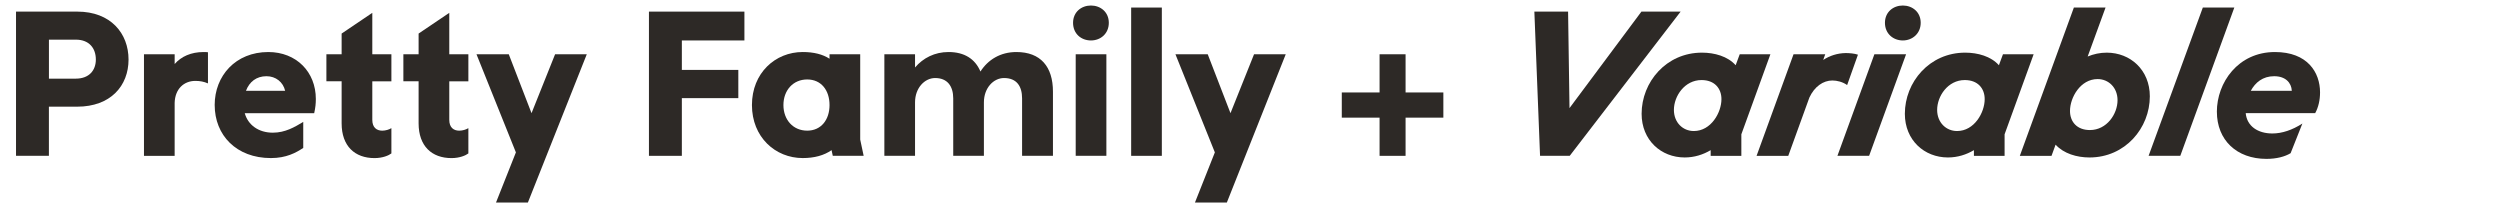
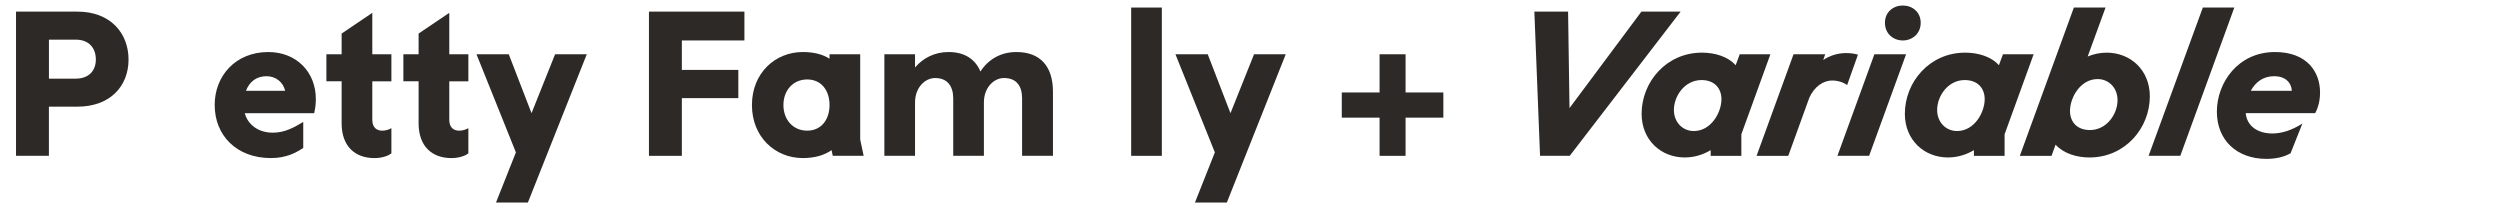
<svg xmlns="http://www.w3.org/2000/svg" id="Layer_1" viewBox="0 0 1920 160">
  <defs>
    <style>.cls-1{fill:#2d2926;stroke-width:0px;}</style>
  </defs>
  <path class="cls-1" d="m12.3,8.92h47.11c25.58,0,39.31,16.69,39.31,36.82s-13.73,36.19-39.47,36.19h-21.69v37.75H12.3V8.92Zm45.87,51.48c10.45,0,15.44-6.55,15.44-14.66,0-8.58-4.99-15.29-15.44-15.29h-20.59v29.95h20.59Z" />
-   <path class="cls-1" d="m110.58,41.68h23.56v7.49c4.99-5.77,12.64-9.2,22.15-9.2,1.25,0,2.34,0,3.43.16v23.87h-.16c-2.81-1.25-5.93-1.87-9.52-1.87-8.74,0-15.6,6.08-15.91,16.85v40.72h-23.56V41.68Z" />
  <path class="cls-1" d="m164.87,80.68c0-22.46,16.07-40.72,41.19-40.72,21.53,0,36.5,15.29,36.5,36.04,0,3.59-.31,6.55-1.25,10.92h-53.35c2.5,9.05,10.61,14.98,21.53,14.98,9.67,0,16.85-4.37,23.4-8.27v19.97c-5.62,3.74-13.1,7.8-24.8,7.8-26.68,0-43.21-17.63-43.21-40.72Zm54.13-10.92c-1.56-6.71-7.18-11.23-14.35-11.23-7.64,0-13.11,4.21-15.76,11.23h30.11Z" />
  <path class="cls-1" d="m262.37,94.72v-32.29h-11.7v-20.75h11.7v-15.91l23.56-15.91v31.83h14.66v20.75h-14.66v29.64c0,5.77,3.28,8.27,7.64,8.27,2.65,0,5.46-.94,6.86-1.87h.16v19.34c-2.03,1.56-6.71,3.59-12.95,3.59-15.13,0-25.27-9.2-25.27-26.68Z" />
  <path class="cls-1" d="m321.49,94.72v-32.29h-11.7v-20.75h11.7v-15.91l23.56-15.91v31.83h14.66v20.75h-14.66v29.64c0,5.77,3.28,8.27,7.64,8.27,2.65,0,5.46-.94,6.86-1.87h.16v19.34c-2.03,1.56-6.71,3.59-12.95,3.59-15.13,0-25.27-9.2-25.27-26.68Z" />
  <path class="cls-1" d="m396.21,117.03l-30.27-75.35h24.8l17.47,45.24,18.1-45.24h24.34l-45.24,113.88h-24.49l15.29-38.53Z" />
  <path class="cls-1" d="m498.39,8.92h73.32v22.15h-48.05v22.62h43.37v21.68h-43.37v44.31h-25.27V8.92Z" />
  <path class="cls-1" d="m638.64,115.31c-5.77,4.06-13.26,6.08-22.15,6.08-21.06,0-39-16.07-39-40.72s17.94-40.72,39-40.72c8.42,0,15.29,1.72,20.59,5.15v-3.43h23.56v65.52l2.65,12.48h-23.71l-.94-4.37Zm-1.56-34.63c0-11.39-6.4-19.66-17.16-19.66s-18.25,8.27-18.25,19.66,7.49,19.66,18.25,19.66,17.16-8.42,17.16-19.66Z" />
  <path class="cls-1" d="m679.19,41.68h23.56v10.14c6.24-7.33,15.13-11.86,25.74-11.86,12.17,0,20.44,5.3,24.49,14.98,5.77-9.05,15.29-14.98,27.61-14.98,18.56,0,28.08,11.23,28.08,30.42v49.3h-23.71v-44.15c0-9.2-4.06-15.6-13.88-15.6-7.96,0-15.44,7.49-15.44,18.72v41.03h-23.56v-44.15c0-9.2-4.37-15.6-13.88-15.6-7.96,0-15.45,7.49-15.45,18.72v41.03h-23.56V41.68Z" />
-   <path class="cls-1" d="m824.11,17.5c0-8.27,6.4-13.26,13.73-13.26s13.73,4.99,13.73,13.26-6.24,13.57-13.73,13.57-13.73-5.15-13.73-13.57Zm2.03,24.18h23.56v78h-23.56V41.68Z" />
  <path class="cls-1" d="m868.73,5.8h23.56v113.88h-23.56V5.8Z" />
  <path class="cls-1" d="m933.01,117.03l-30.27-75.35h24.8l17.47,45.24,18.1-45.24h24.34l-45.24,113.88h-24.49l15.29-38.53Z" />
  <path class="cls-1" d="m1108.5,90.35h-29.02v29.33h-19.97v-29.33h-29.02v-19.34h29.02v-29.33h19.97v29.33h29.02v19.34Z" />
  <path class="cls-1" d="m1178.39,8.92h25.9l1.09,74.1,55.23-74.1h30.11l-85.18,110.76h-22.78l-4.37-110.76Z" />
  <path class="cls-1" d="m1313.8,115.31c-5.77,3.43-12.48,5.62-19.97,5.62-18.1,0-33.07-13.26-33.07-33.54,0-24.34,18.88-46.96,46.33-46.96,9.67,0,19.81,2.81,25.9,9.67l3.12-8.42h23.56l-22.31,61.47v16.54h-23.56v-4.37Zm8.27-39.16c0-8.27-5.3-14.67-15.29-14.67-12.95,0-21.22,12.32-21.22,22.93,0,9.67,6.86,16.22,15.29,16.22,13.26,0,21.22-14.2,21.22-24.49Z" />
  <path class="cls-1" d="m1377.44,41.68h24.34l-1.56,4.37c4.99-3.28,10.76-5.15,17.16-5.3,2.96,0,6.86.31,9.52,1.25l-8.27,23.24h-.16c-3.28-2.34-7.64-3.43-11.23-3.43-7.02,0-13.73,4.68-17.63,13.1l-16.22,44.77h-24.34l28.39-78Z" />
  <path class="cls-1" d="m1439.53,41.68h24.34l-28.39,78h-24.34l28.39-78Zm8.11-24.18c0-8.27,6.4-13.26,13.73-13.26s13.73,4.99,13.73,13.26-6.4,13.57-13.73,13.57-13.73-5.15-13.73-13.57Z" />
  <path class="cls-1" d="m1515.97,115.31c-5.77,3.43-12.48,5.62-19.97,5.62-18.1,0-33.07-13.26-33.07-33.54,0-24.34,18.88-46.96,46.33-46.96,9.67,0,19.81,2.81,25.9,9.67l3.12-8.42h23.56l-22.31,61.47v16.54h-23.56v-4.37Zm8.27-39.16c0-8.27-5.3-14.67-15.29-14.67-12.95,0-21.22,12.32-21.22,22.93,0,9.67,6.87,16.22,15.29,16.22,13.26,0,21.22-14.2,21.22-24.49Z" />
  <path class="cls-1" d="m1592.72,5.8h24.34l-13.73,37.6c4.53-1.87,9.36-2.96,14.67-2.96,18.1,0,33.07,13.26,33.07,33.54,0,24.34-18.88,46.96-46.33,46.96-9.67,0-19.81-2.96-26.05-9.83l-3.12,8.58h-24.34l41.5-113.88Zm-2.96,79.41c0,8.27,5.3,14.67,15.29,14.67,12.95,0,21.22-12.32,21.22-22.93,0-9.67-6.87-16.22-15.29-16.22-13.26,0-21.22,14.2-21.22,24.49Z" />
  <path class="cls-1" d="m1691.78,5.8h24.18l-41.5,113.88h-24.34l41.65-113.88Z" />
  <path class="cls-1" d="m1702.55,85.83c0-22.31,16.22-45.87,44.62-45.87,24.96,0,34.63,15.6,34.63,31.04,0,5.77-1.25,11.39-3.74,15.91h-53.35c.94,10.14,9.52,15.6,20.44,15.6,7.49,0,15.29-2.65,23.09-7.64l-9.05,22.78c-4.37,2.65-10.76,4.37-18.56,4.37-22.93,0-38.06-14.51-38.06-36.19Zm57.56-16.07c-.31-6.24-4.84-11.23-13.57-11.23s-14.51,4.84-17.94,11.23h31.51Z" />
</svg>